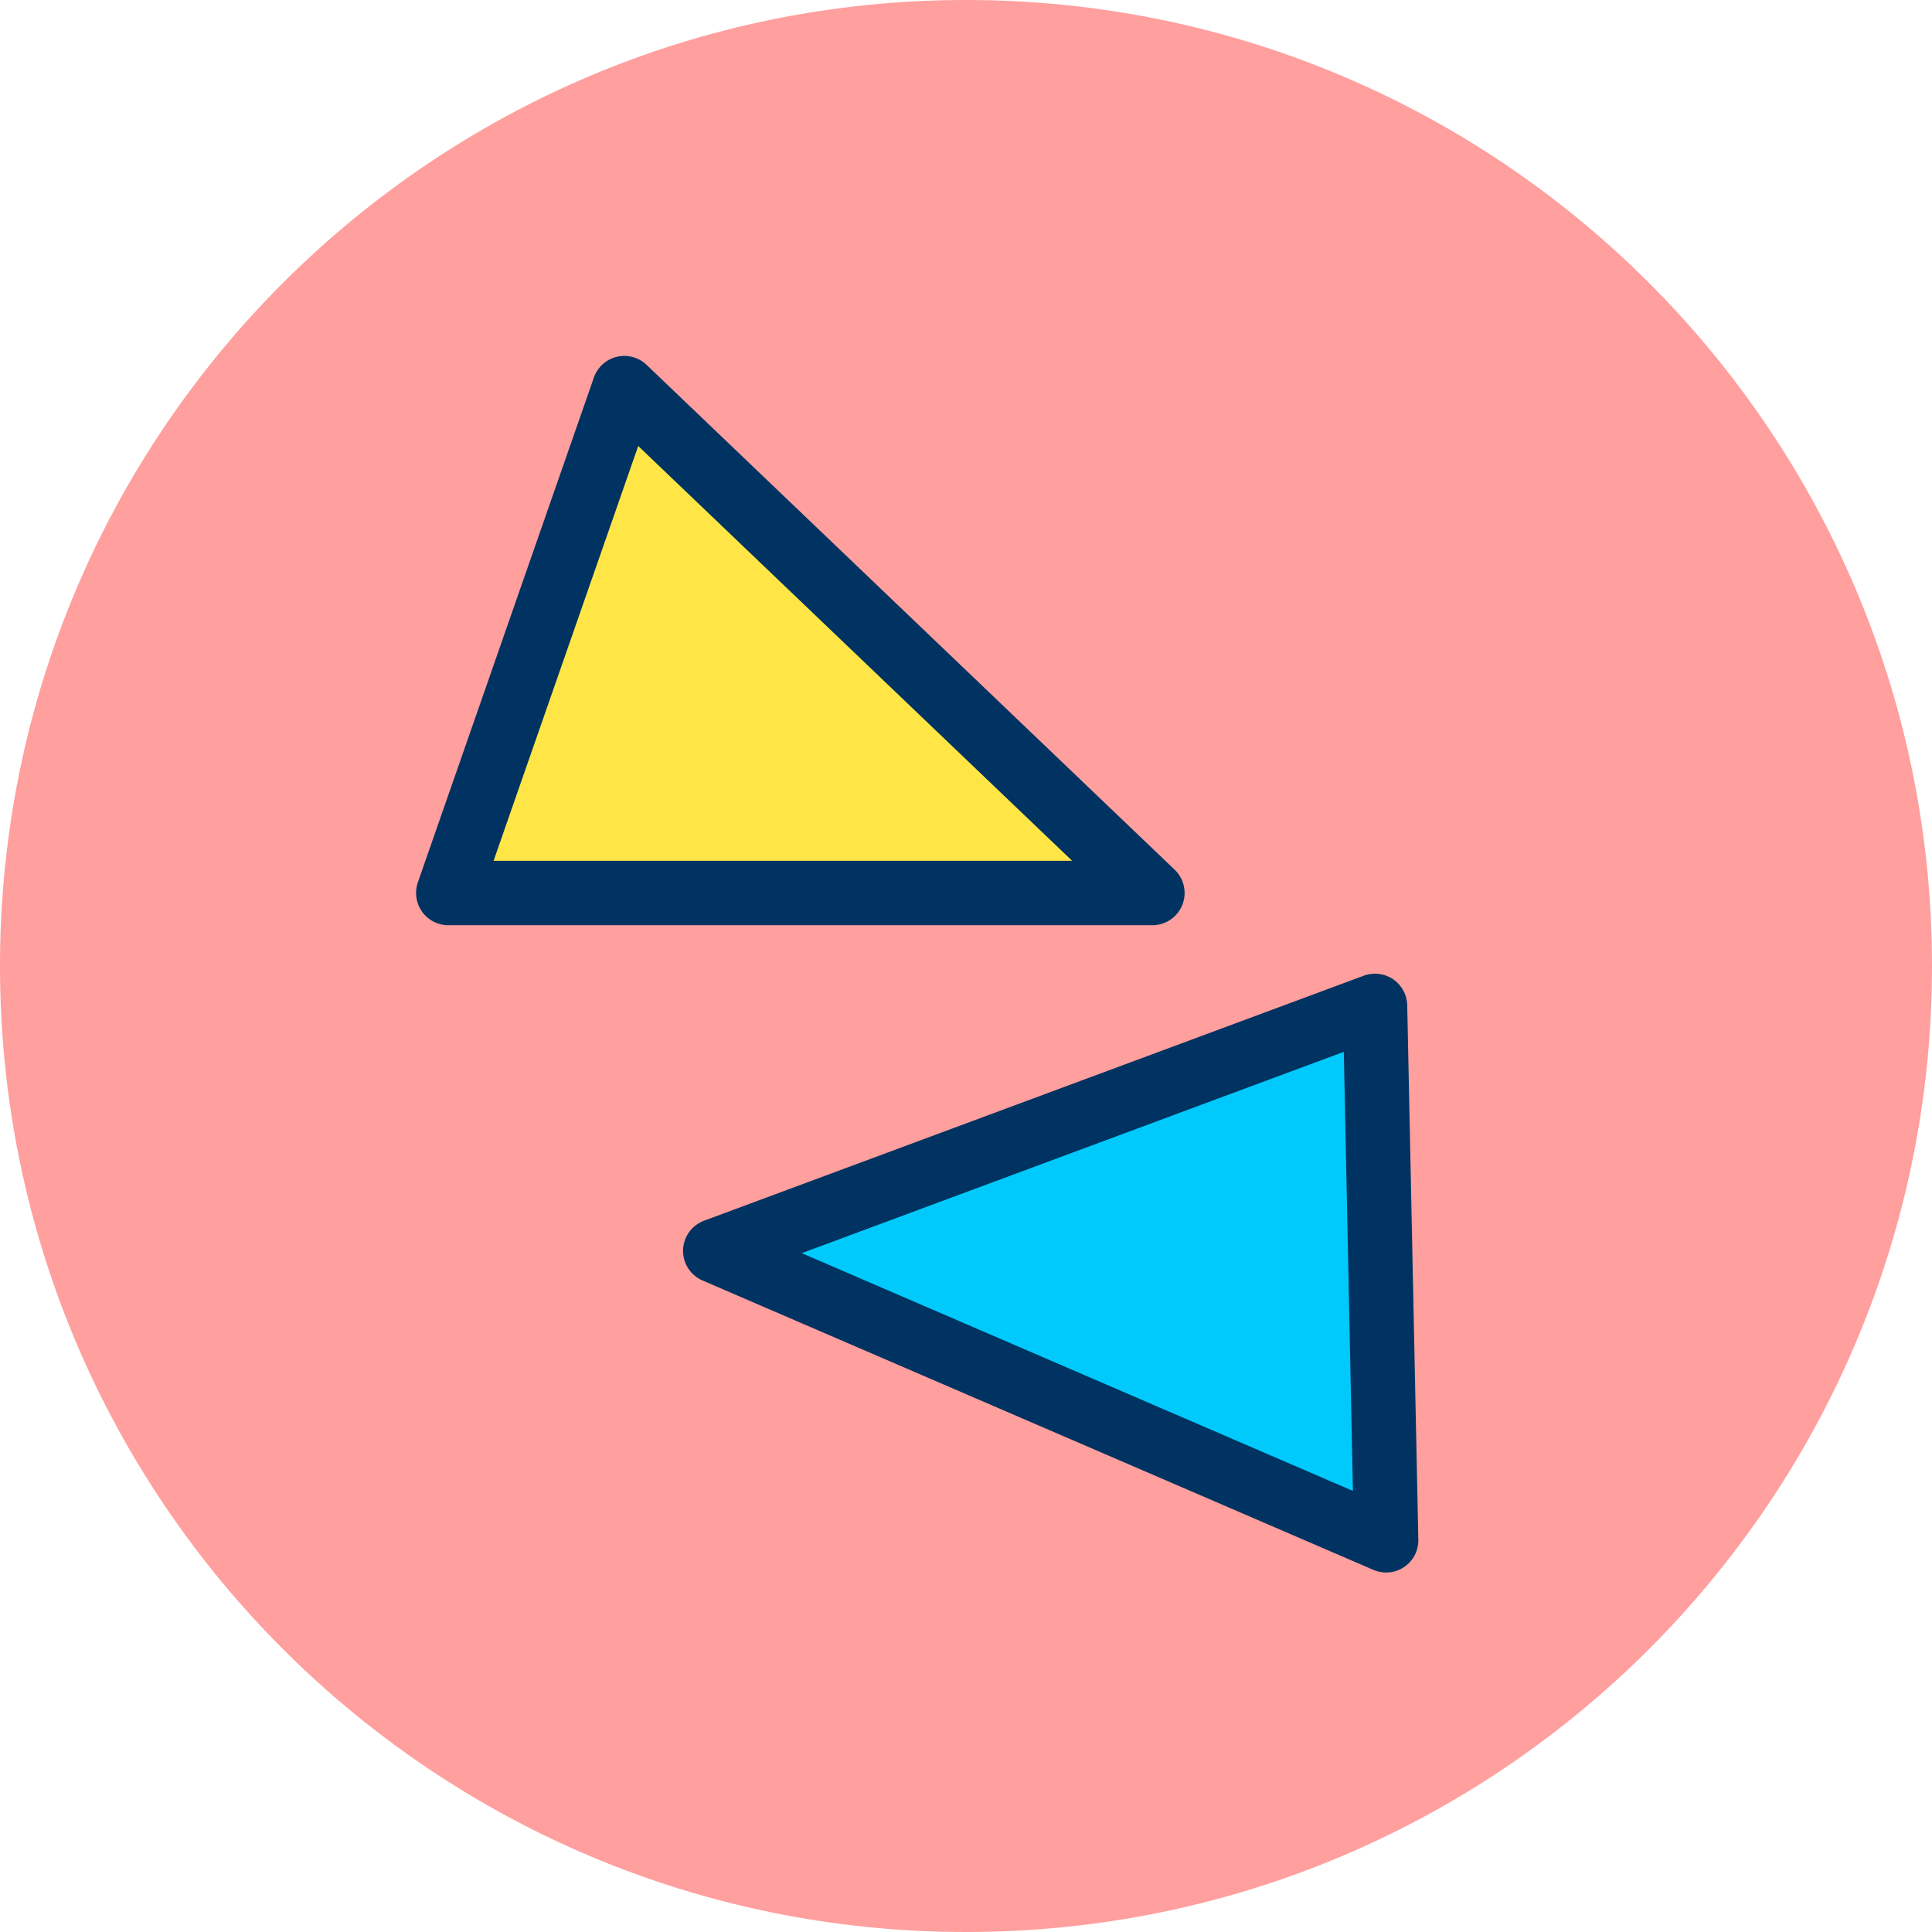
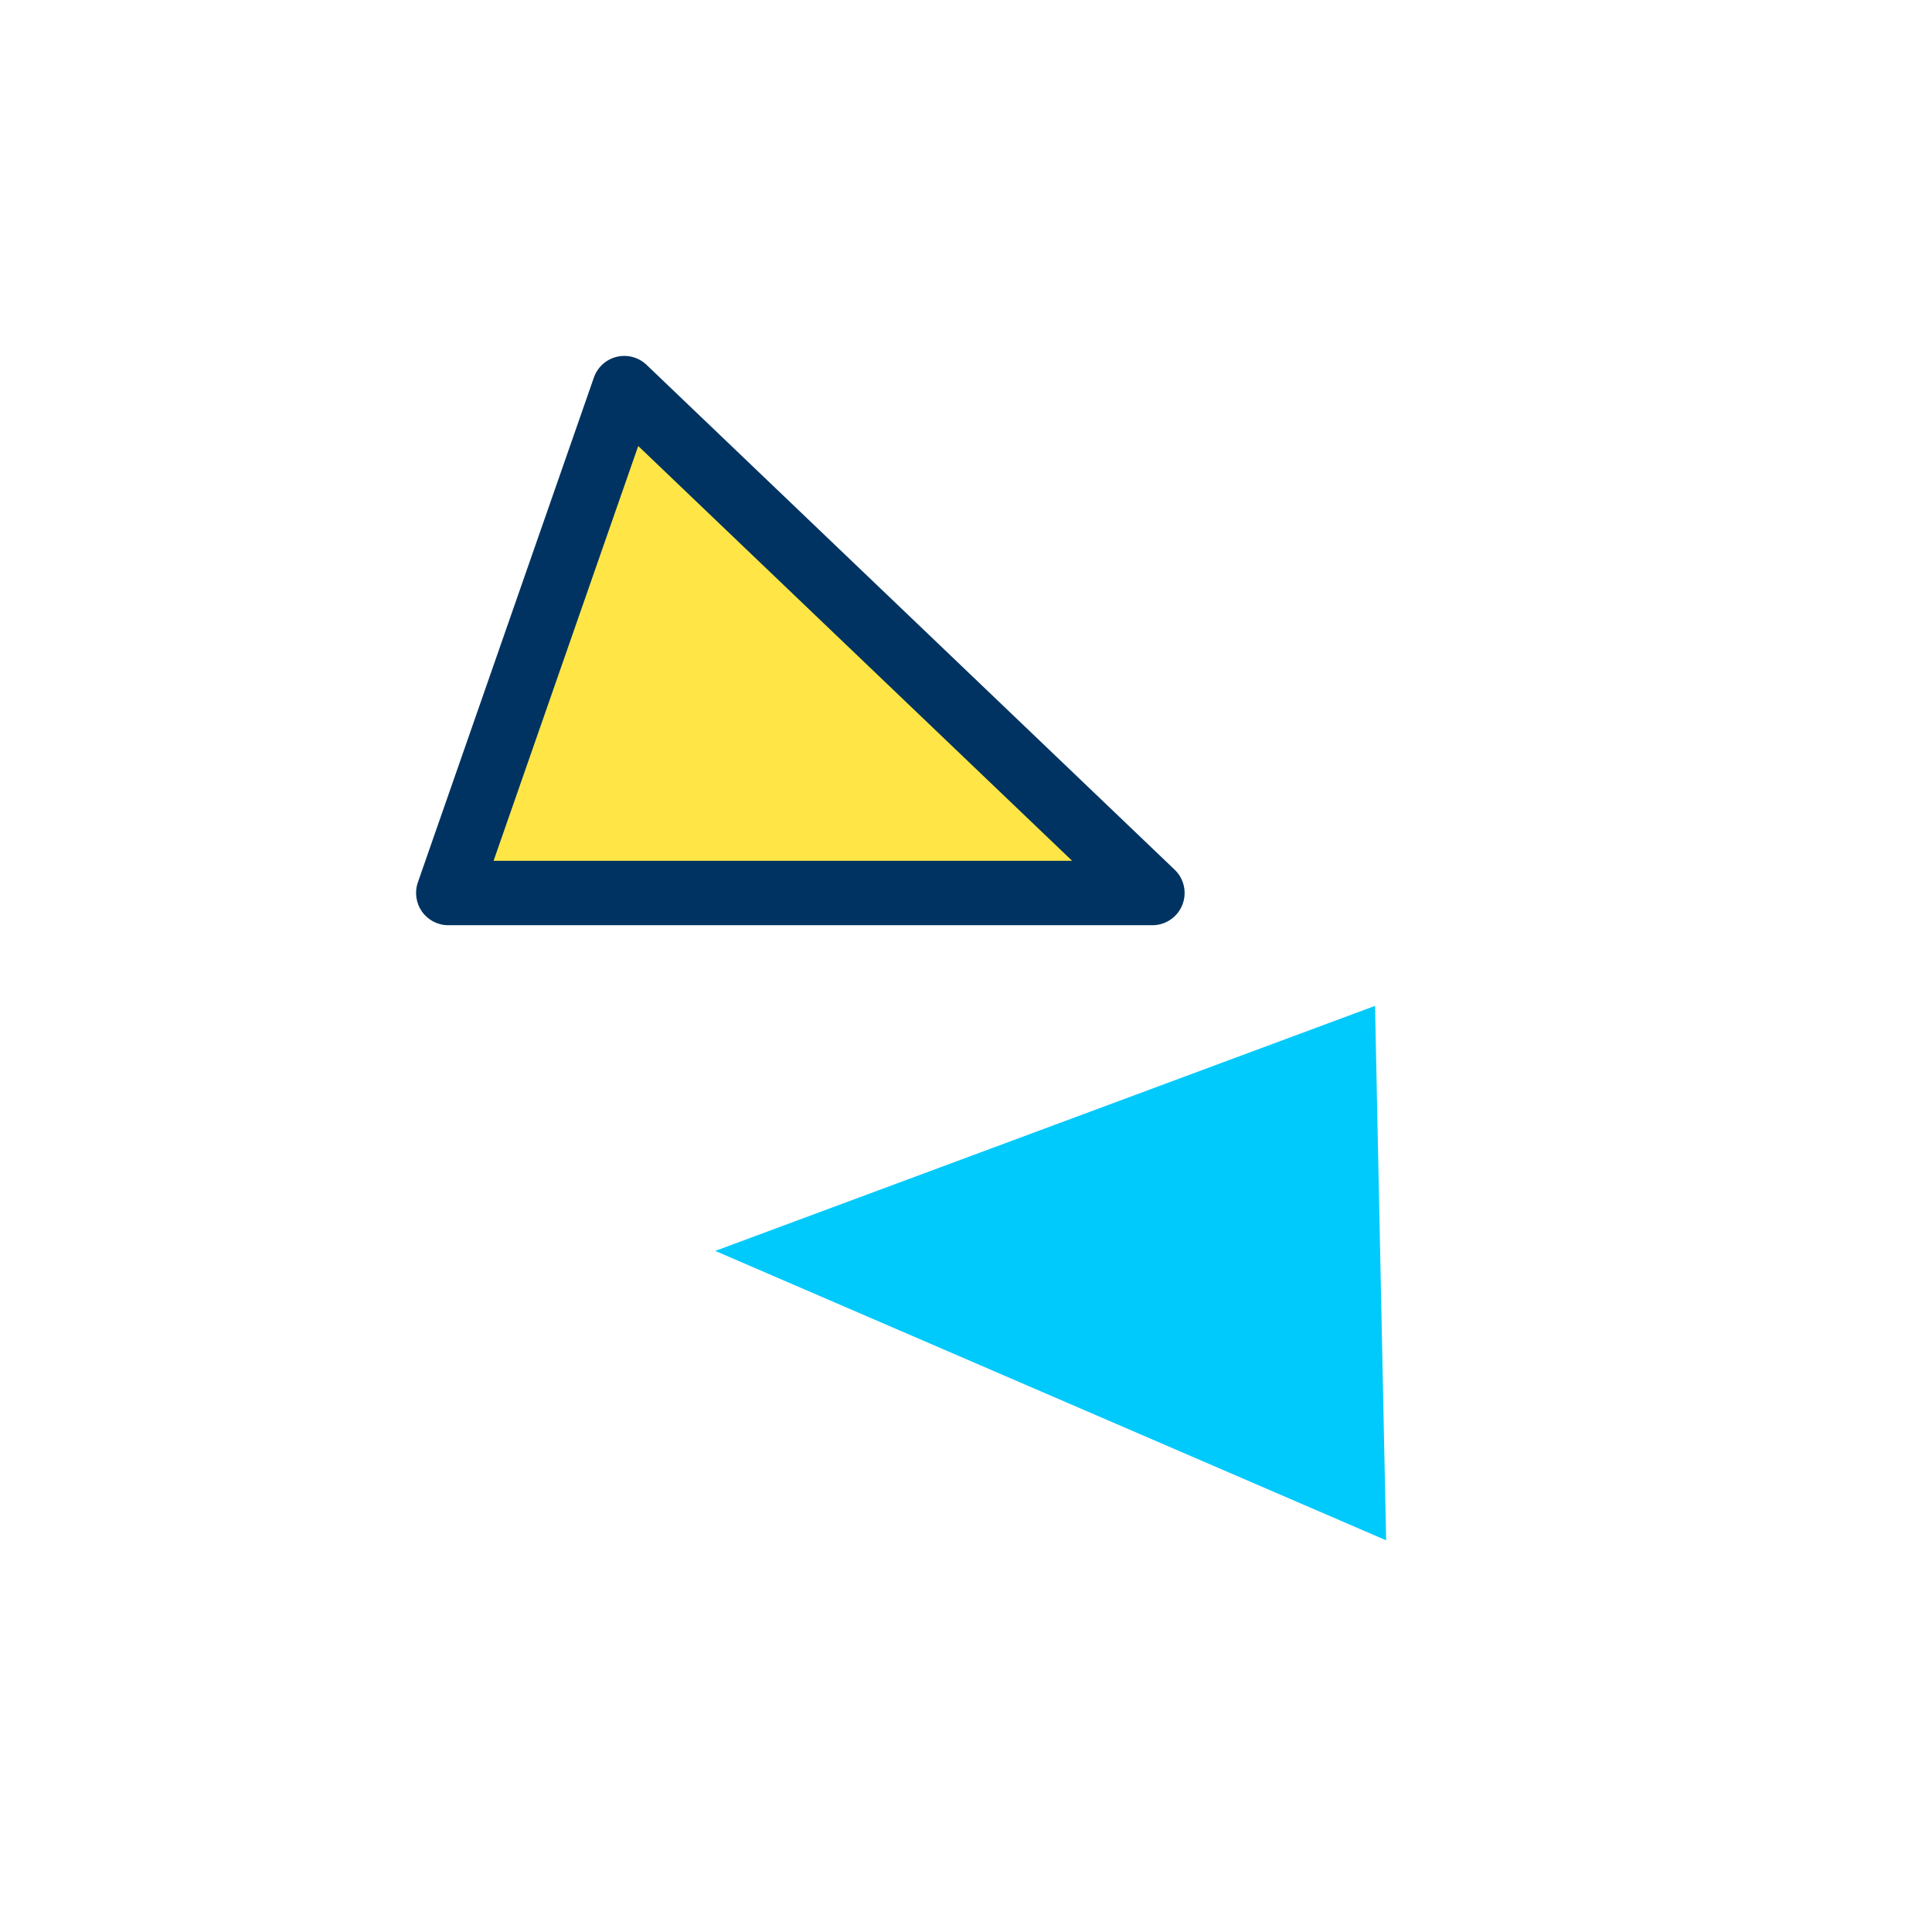
<svg xmlns="http://www.w3.org/2000/svg" xmlns:ns1="http://www.serif.com/" width="100%" height="100%" viewBox="0 0 120 120" version="1.1" xml:space="preserve" style="fill-rule:evenodd;clip-rule:evenodd;stroke-linejoin:round;stroke-miterlimit:2;">
  <g transform="matrix(1,0,0,1,-684.98,-283.2)">
    <g id="_6.3" ns1:id="6.3" transform="matrix(1,0,0,1,684.98,283.2)">
      <rect x="0" y="0" width="120" height="120" style="fill:none;" />
      <g id="Warstwa-1" ns1:id="Warstwa 1">
        <g transform="matrix(-1,0,0,1,60,120)">
-           <path d="M0,-120C-33.137,-120 -60,-93.137 -60,-60C-60,-26.863 -33.137,0 0,0C33.137,0 60,-26.863 60,-60C60,-93.137 33.137,-120 0,-120" style="fill:rgb(255,159,158);fill-rule:nonzero;" />
-         </g>
+           </g>
        <g transform="matrix(1,0,0,0.717,-686.98,-199.494)">
          <path d="M725.756,311.856L758.558,355.592L714.823,355.592L725.756,311.856Z" style="fill:rgb(255,230,70);" />
        </g>
        <g transform="matrix(1,0,0,0.717,-686.98,-199.494)">
          <path d="M727.138,309.839C726.646,309.183 725.95,308.921 725.288,309.143C724.627,309.365 724.092,310.041 723.868,310.937L712.934,354.673C712.721,355.526 712.817,356.471 713.192,357.208C713.567,357.945 714.175,358.383 714.823,358.383L758.558,358.383C759.375,358.383 760.11,357.689 760.415,356.631C760.719,355.572 760.531,354.362 759.94,353.574L727.138,309.839ZM726.621,316.87L753.57,352.801C753.57,352.801 717.638,352.801 717.638,352.801L726.621,316.87Z" style="fill:rgb(0,51,97);" />
        </g>
        <g transform="matrix(-0.937,0.348,-0.25,-0.672,844.093,52.676)">
          <path d="M725.756,311.856L758.558,355.592L714.823,355.592L725.756,311.856Z" style="fill:rgb(0,202,251);" />
        </g>
        <g transform="matrix(-0.937,0.348,-0.25,-0.672,844.093,52.676)">
-           <path d="M727.138,309.839C726.646,309.183 725.95,308.921 725.288,309.143C724.627,309.365 724.092,310.041 723.868,310.937L712.934,354.673C712.721,355.526 712.817,356.471 713.192,357.208C713.567,357.945 714.175,358.383 714.823,358.383L758.558,358.383C759.375,358.383 760.11,357.689 760.415,356.631C760.719,355.572 760.531,354.362 759.94,353.574L727.138,309.839ZM726.621,316.87L753.57,352.801C753.57,352.801 717.638,352.801 717.638,352.801L726.621,316.87Z" style="fill:rgb(0,51,97);" />
-         </g>
+           </g>
      </g>
    </g>
  </g>
</svg>